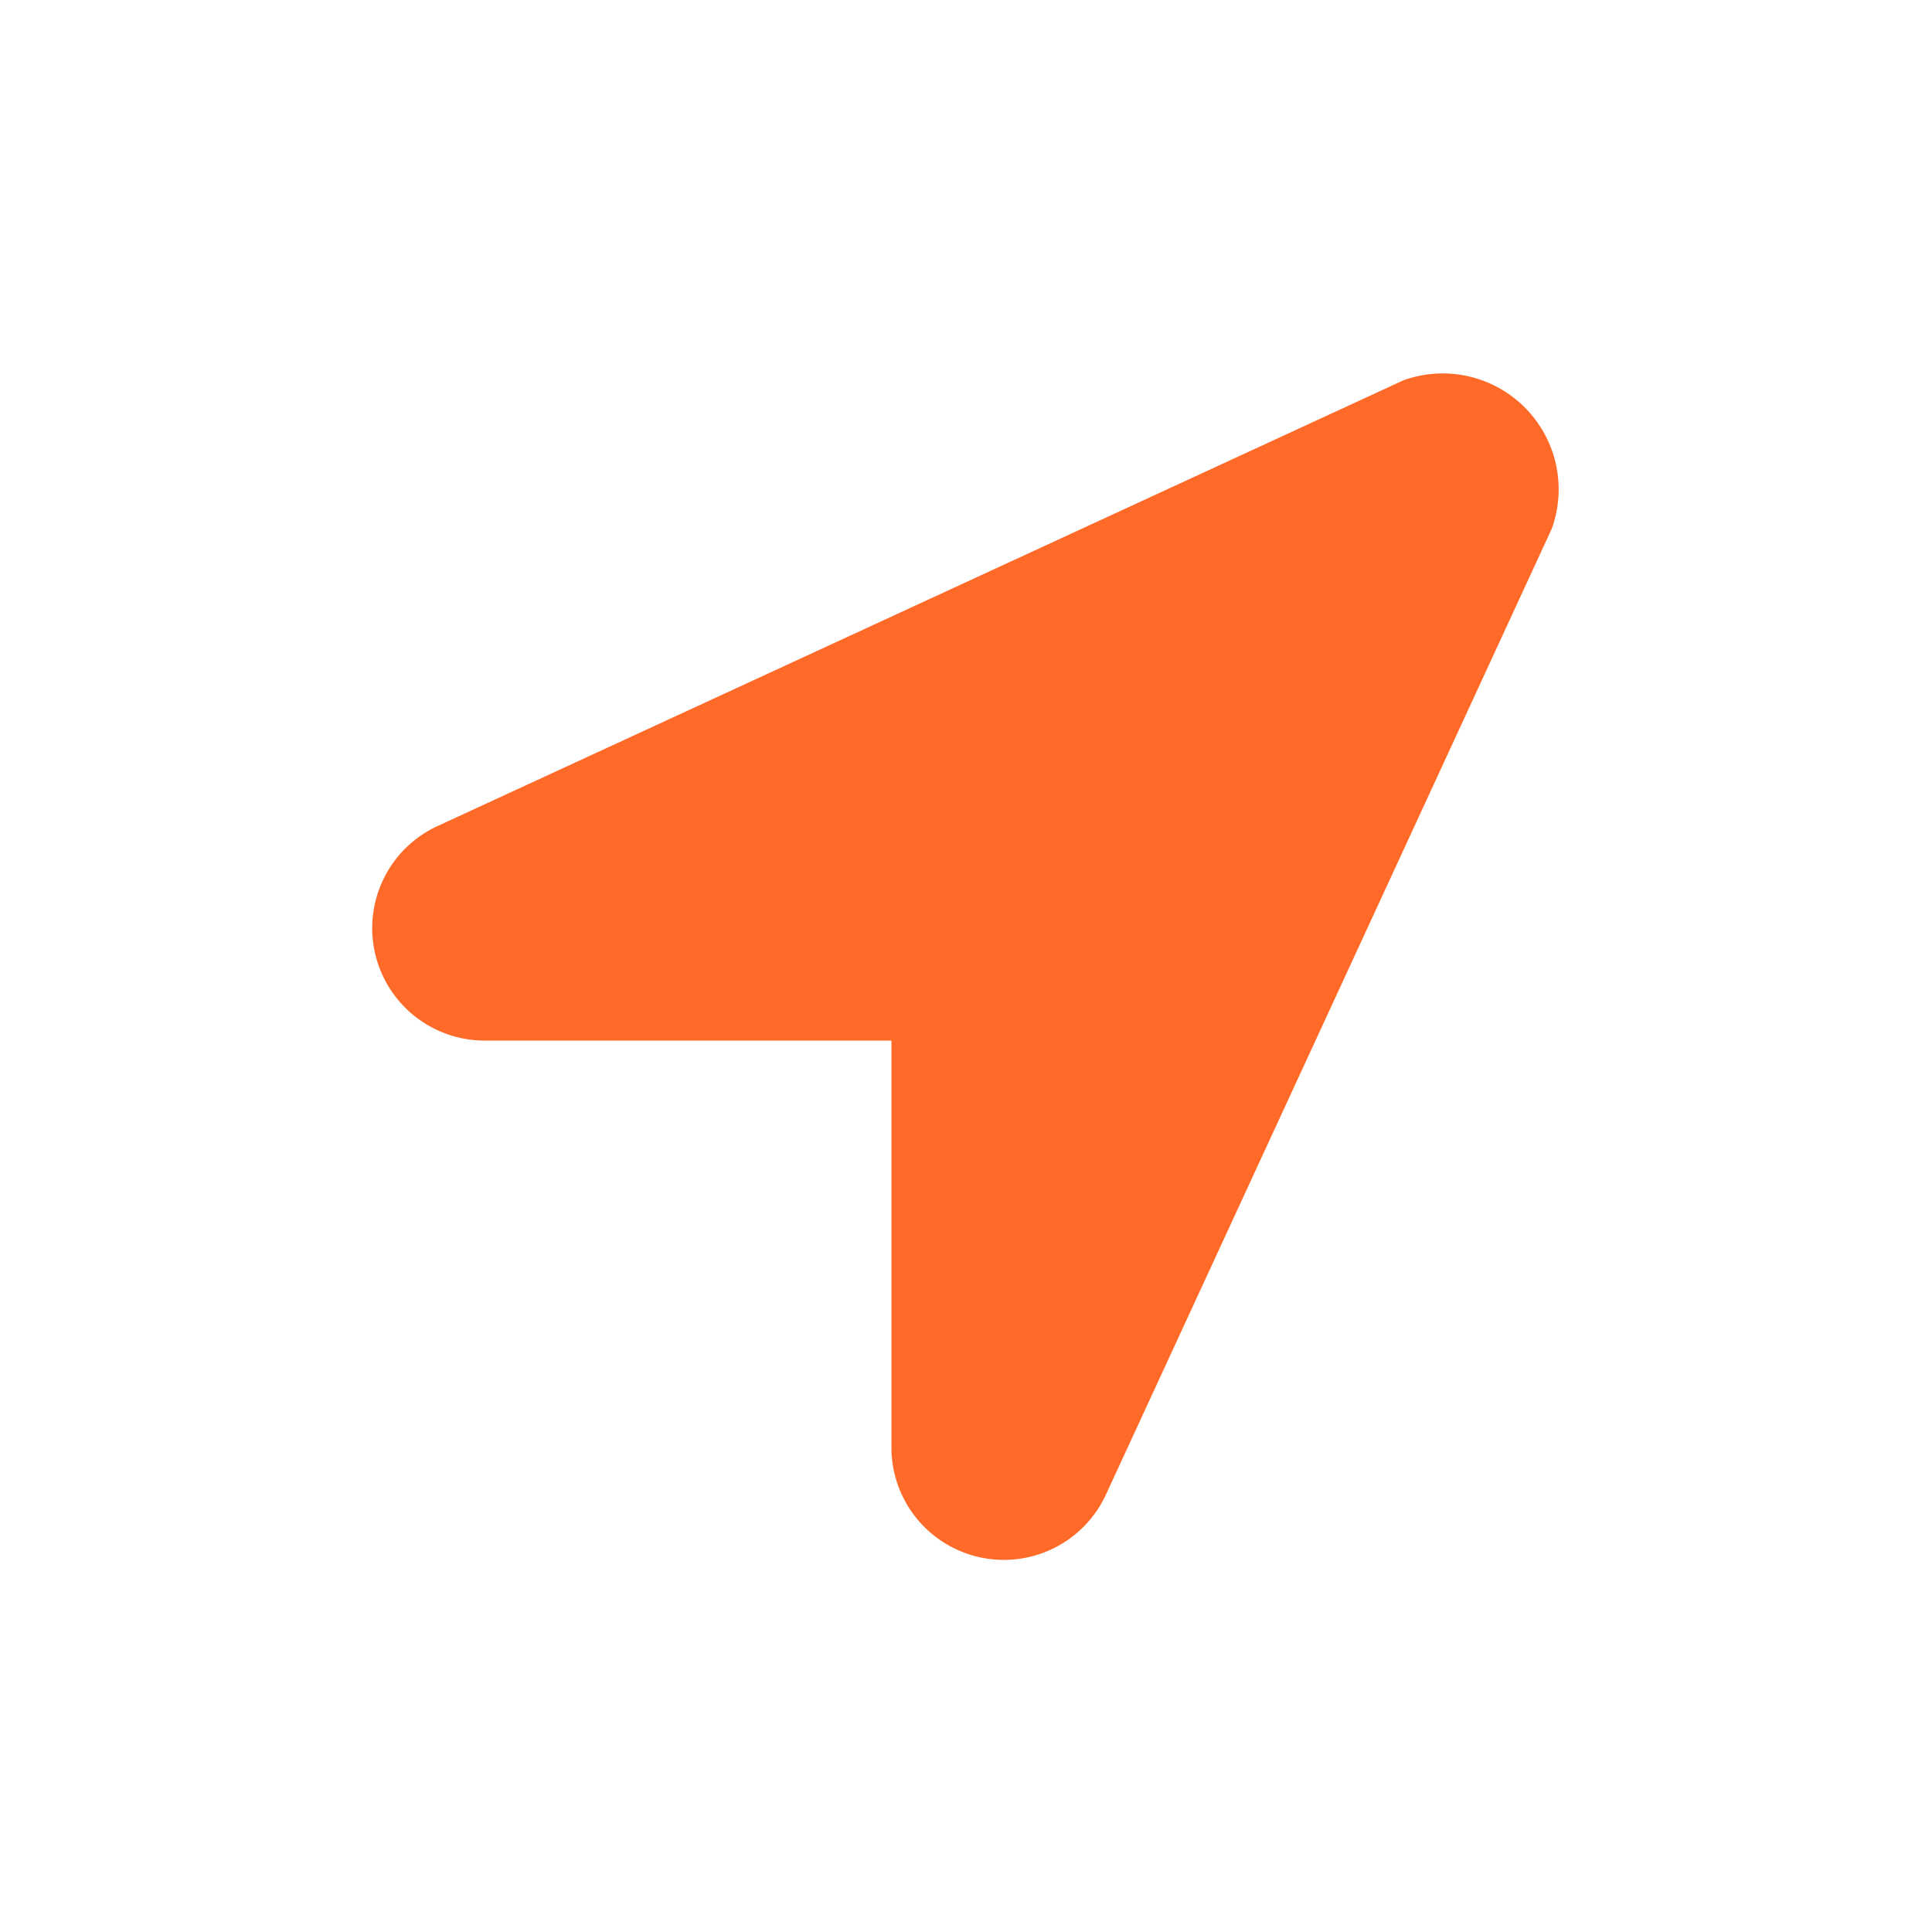
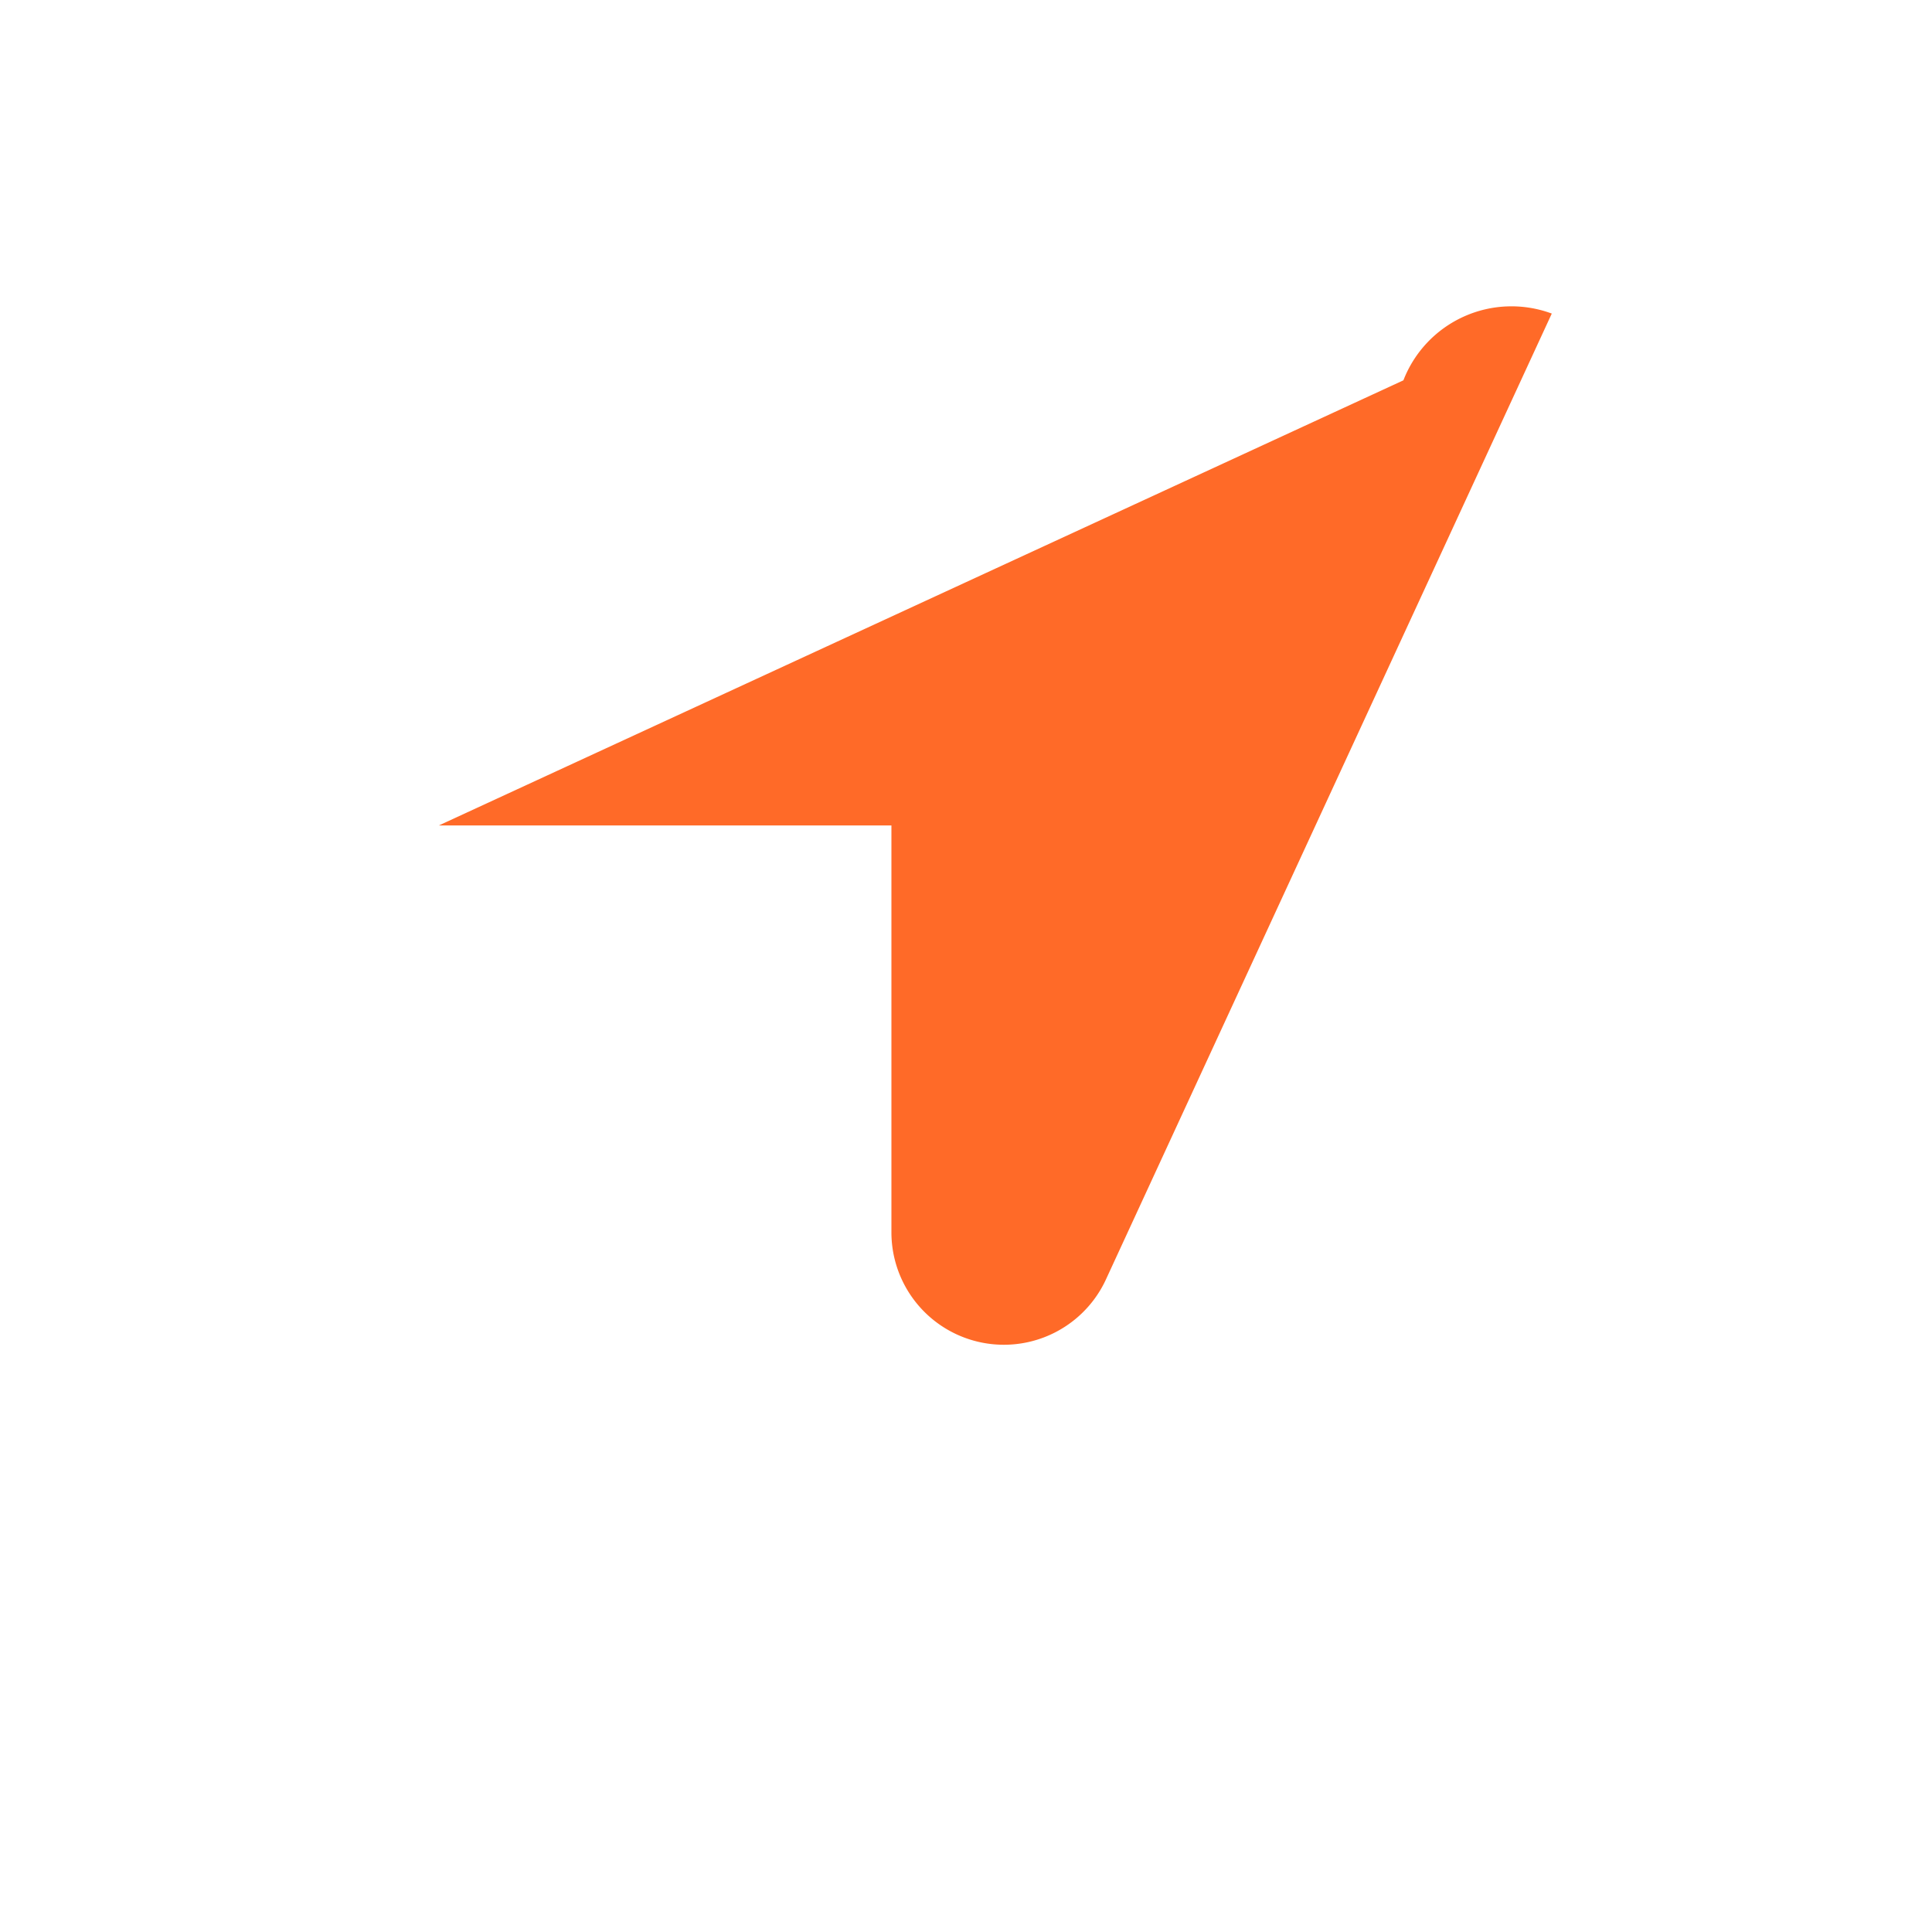
<svg xmlns="http://www.w3.org/2000/svg" width="20" height="20" viewBox="0 0 20 20">
  <g id="i-location" transform="translate(-698 -4790)">
-     <rect id="Rectangle_34" data-name="Rectangle 34" width="20" height="20" transform="translate(698 4790)" fill="rgba(255,255,255,0)" />
-     <path id="Icon_awesome-location-arrow" data-name="Icon awesome-location-arrow" d="M10.676.085.691,4.693a1.164,1.164,0,0,0,.461,2.227H5.376v4.225a1.164,1.164,0,0,0,2.227.461l4.609-9.985A1.2,1.2,0,0,0,10.676.085Z" transform="translate(701.852 4793.852)" fill="#ff6a28" />
+     <path id="Icon_awesome-location-arrow" data-name="Icon awesome-location-arrow" d="M10.676.085.691,4.693H5.376v4.225a1.164,1.164,0,0,0,2.227.461l4.609-9.985A1.2,1.2,0,0,0,10.676.085Z" transform="translate(701.852 4793.852)" fill="#ff6a28" />
  </g>
</svg>